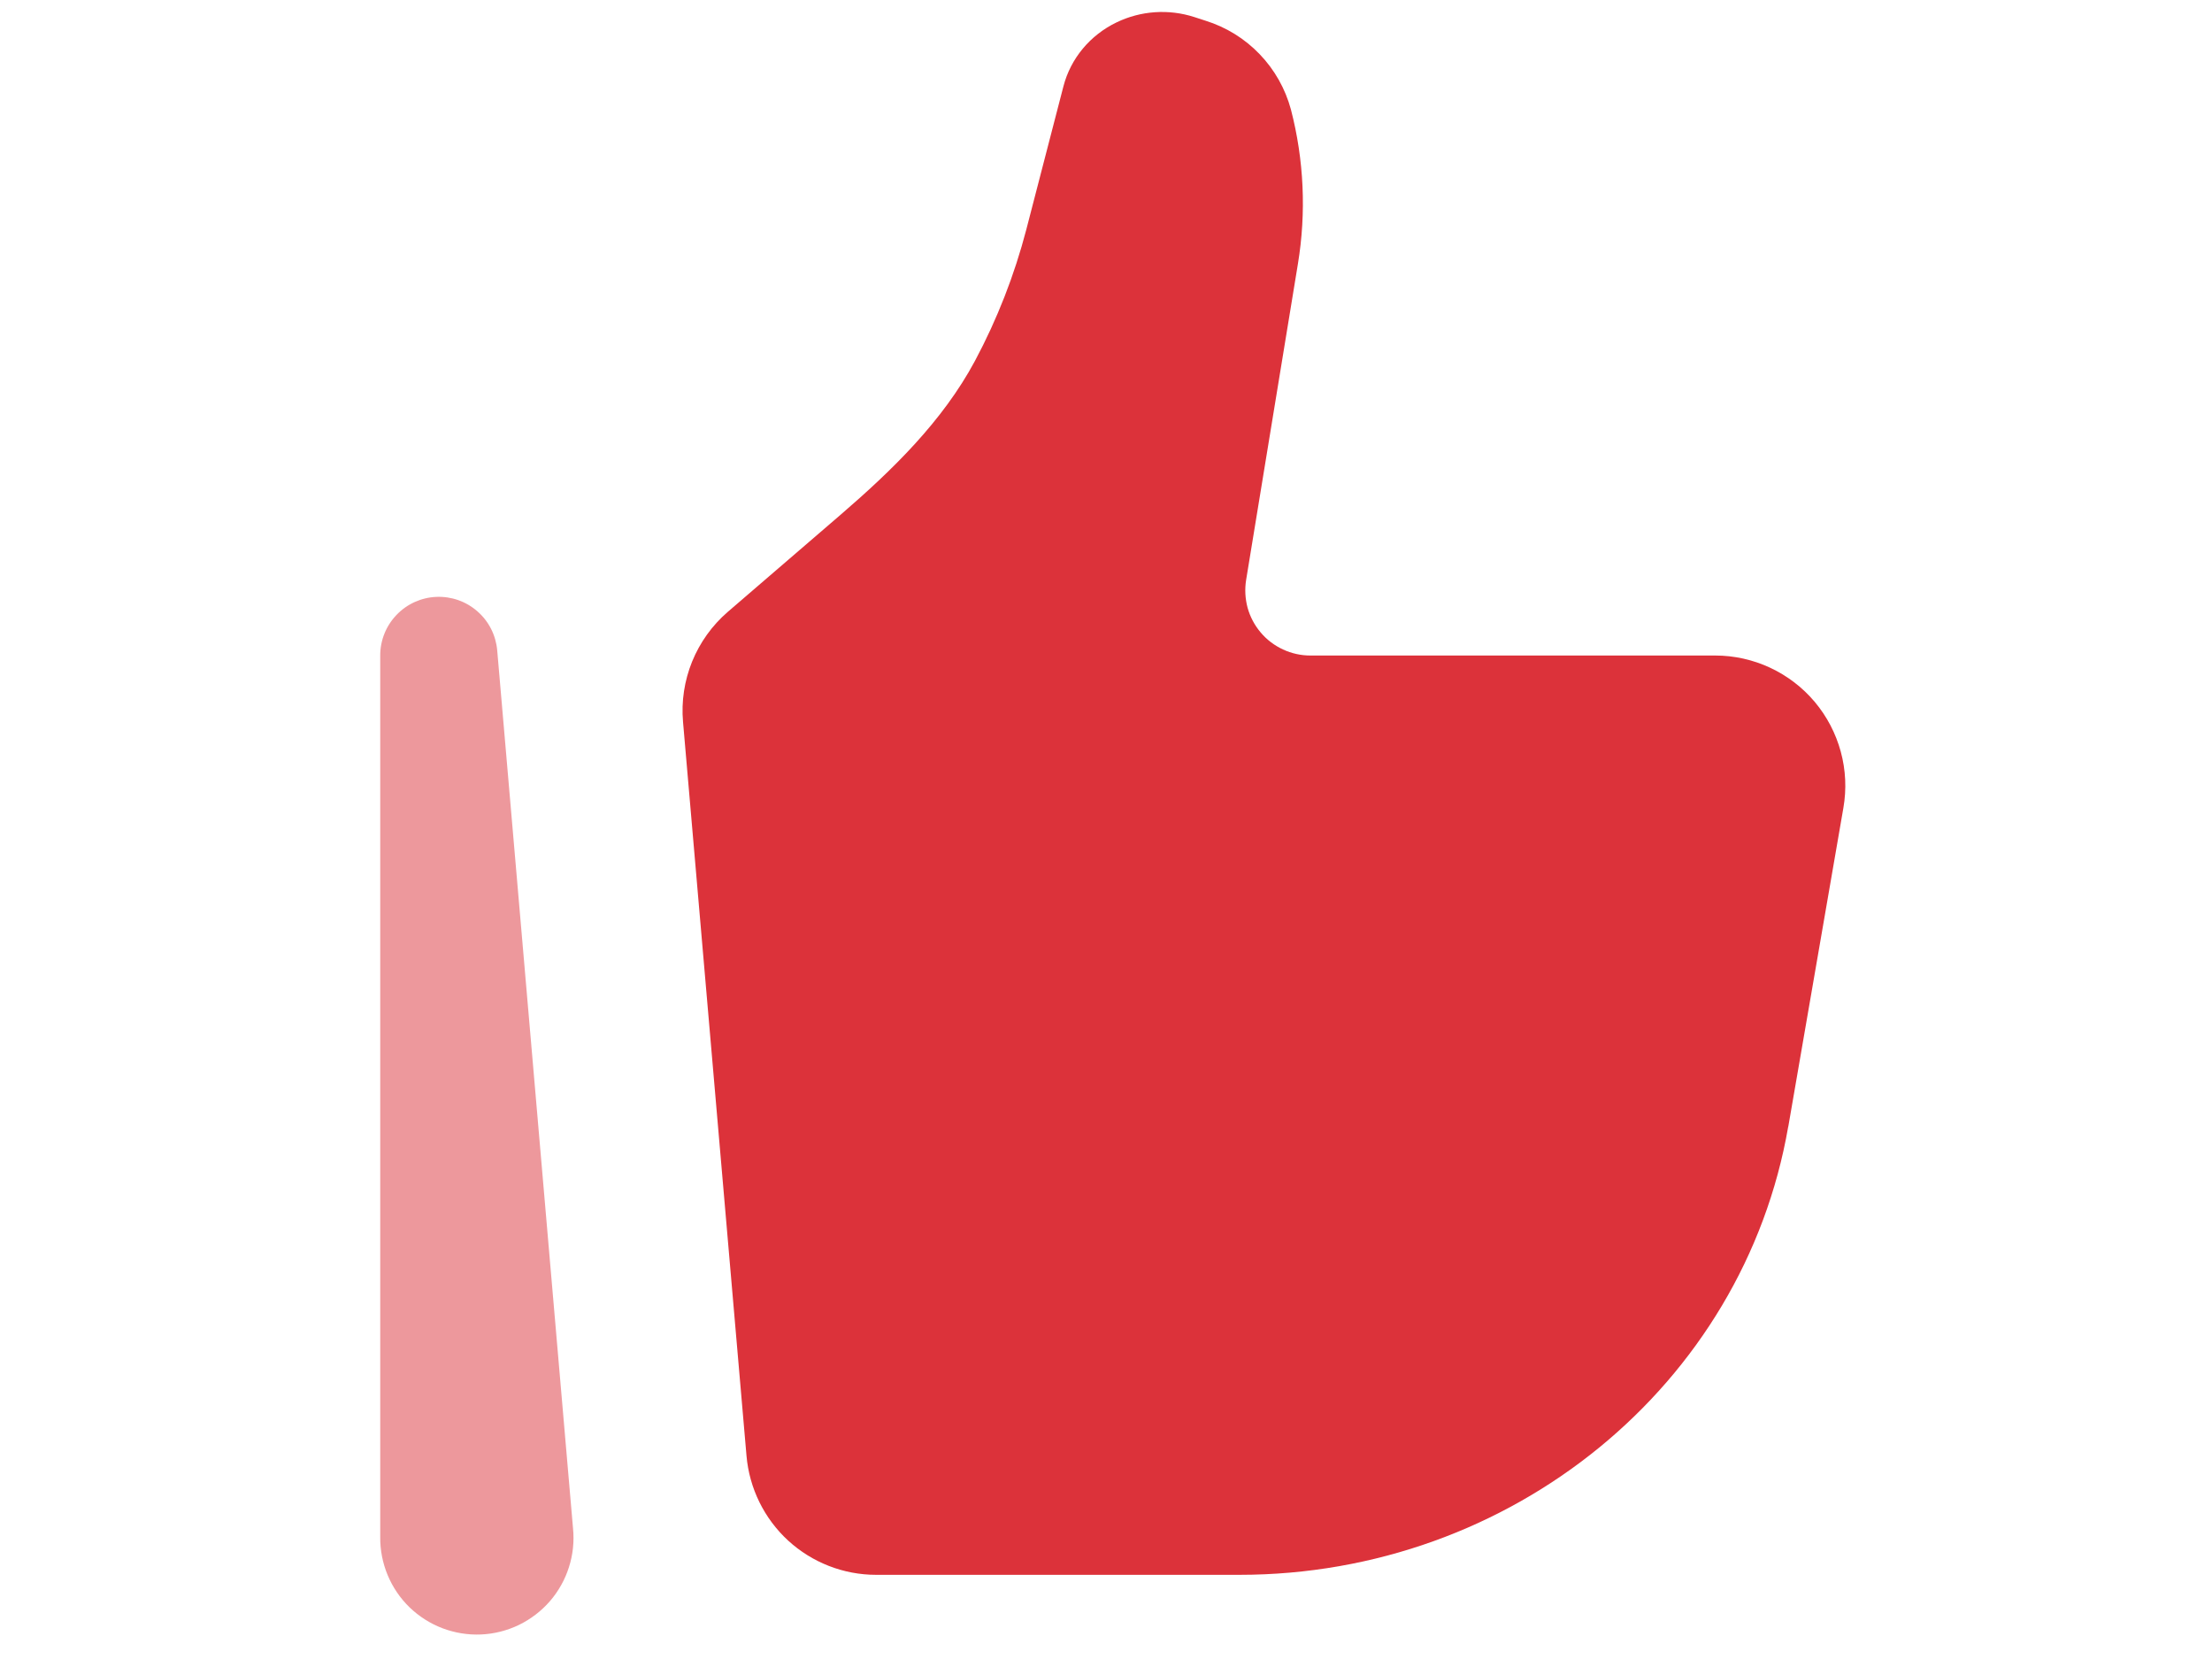
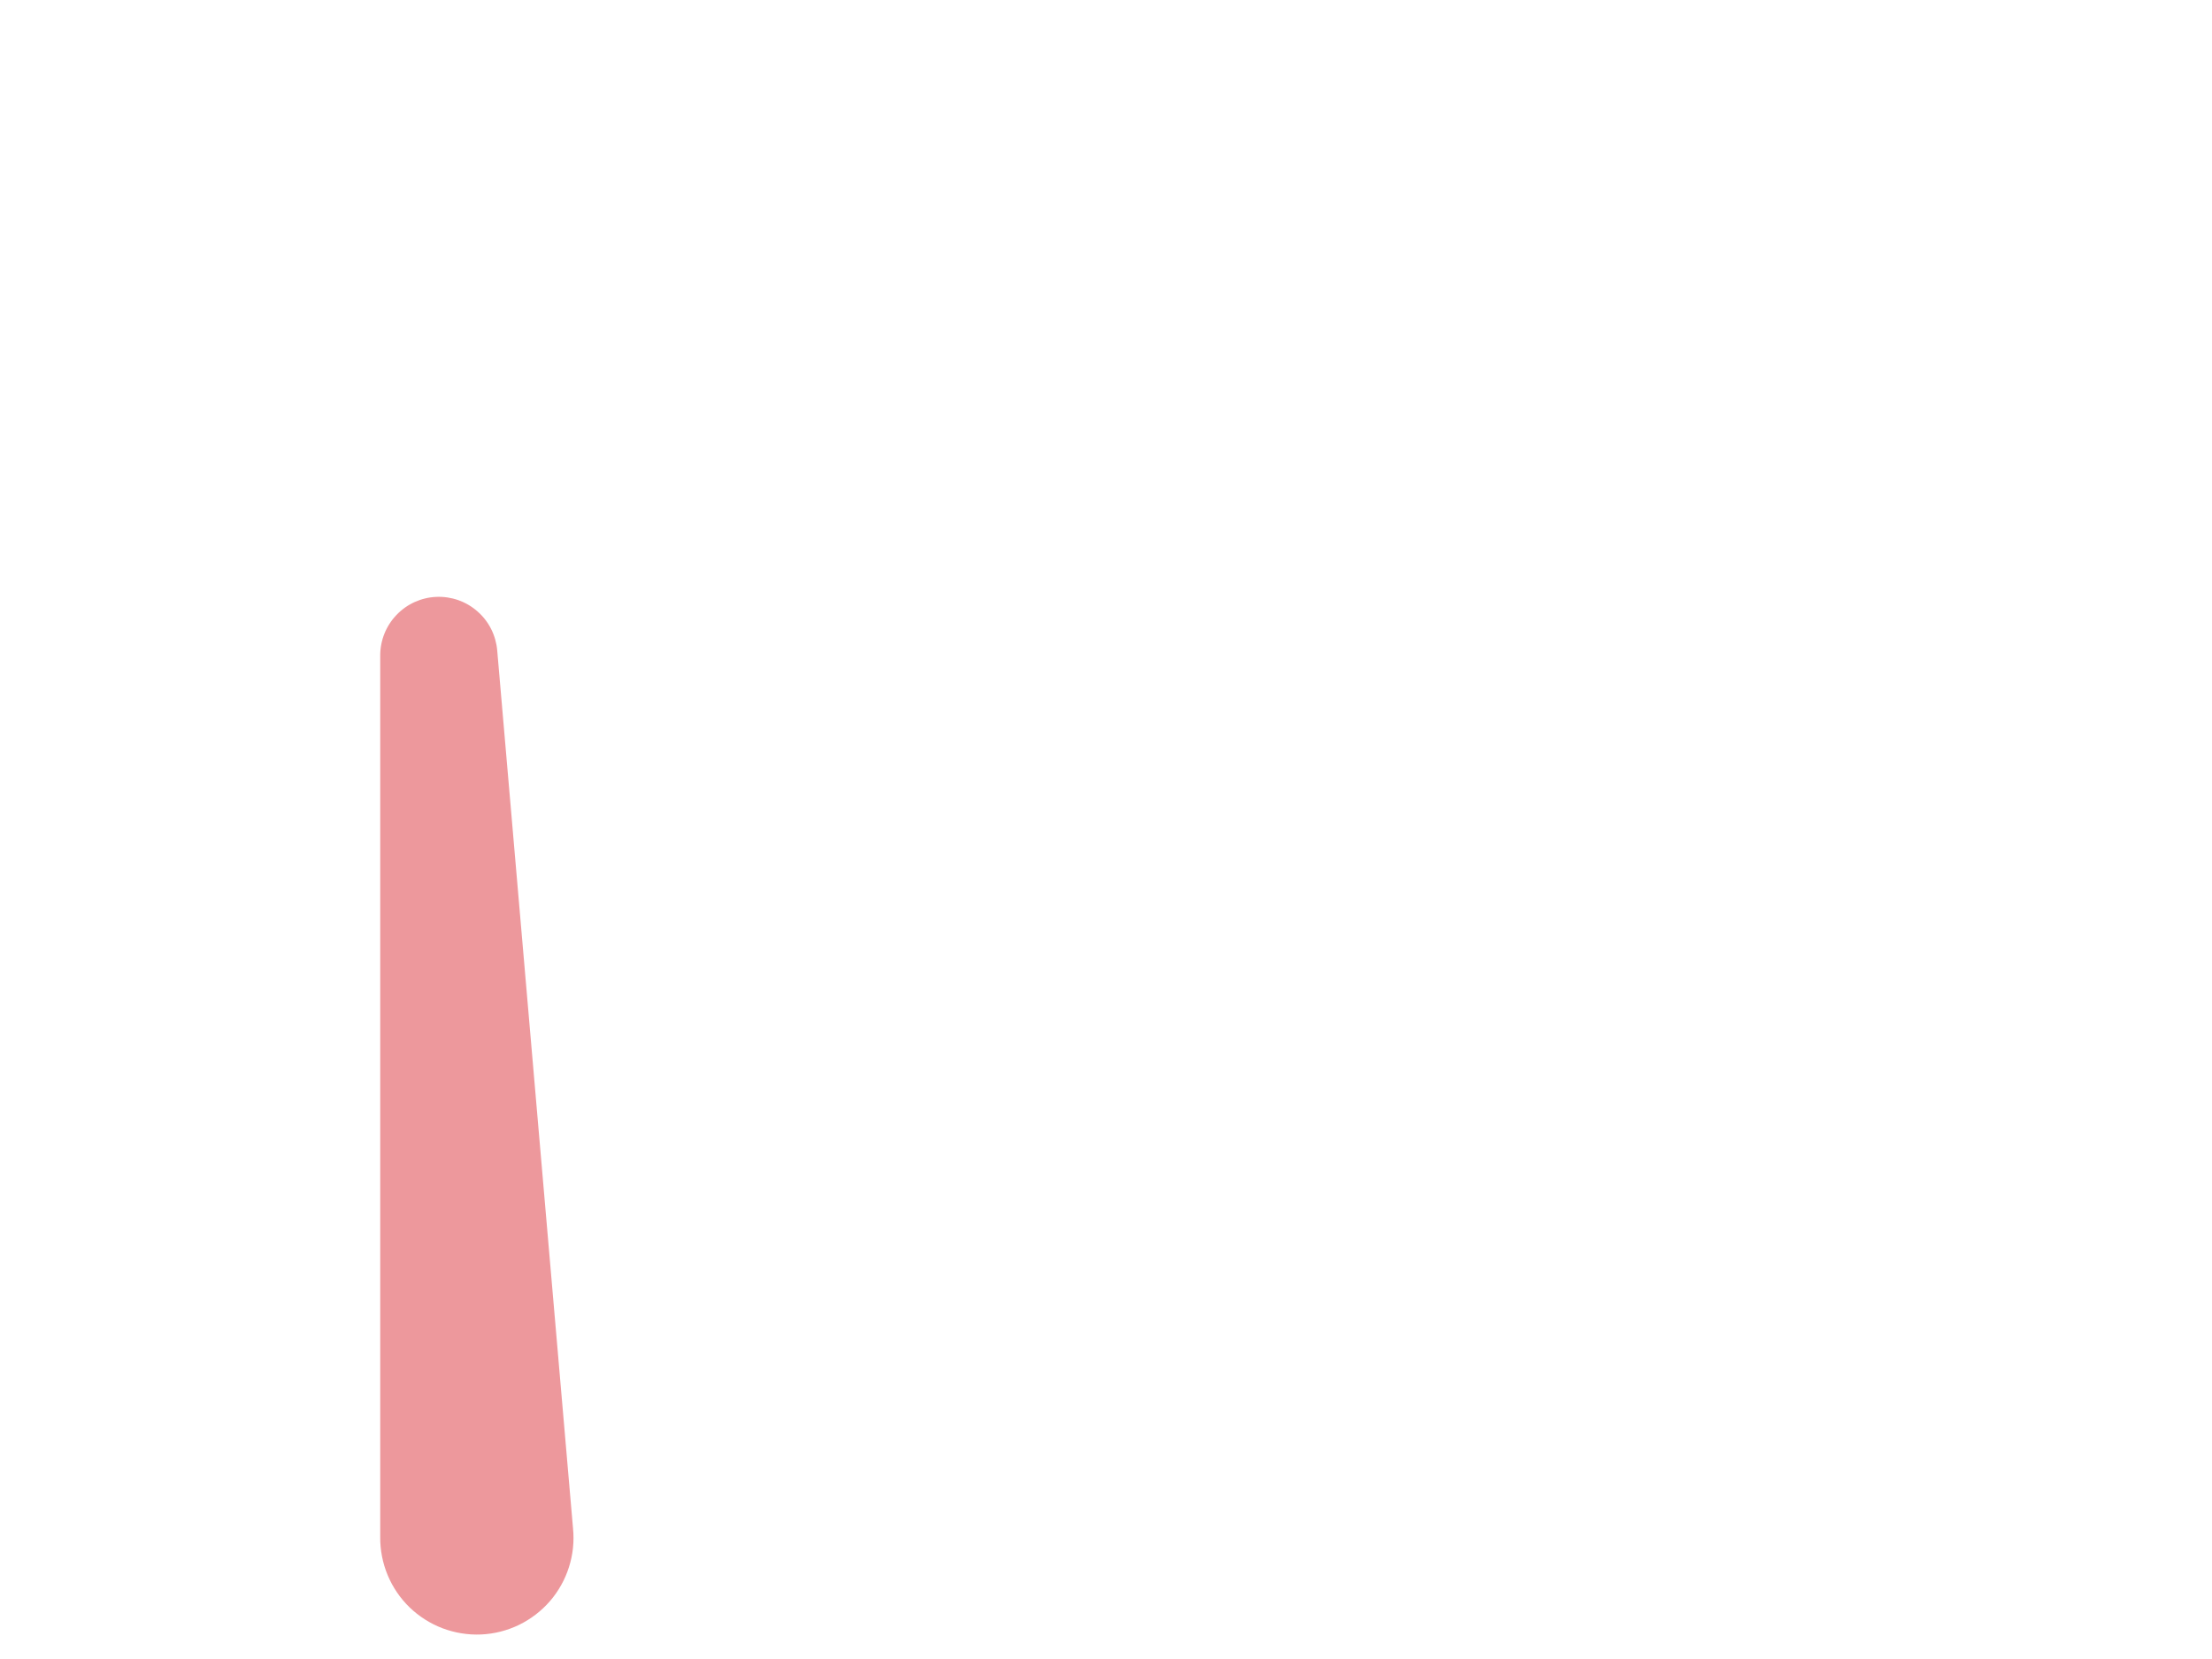
<svg xmlns="http://www.w3.org/2000/svg" width="32" height="24" viewBox="0 0 21 23" fill="none">
-   <path d="M19.959 15.62L20.723 11.2C20.768 10.941 20.756 10.676 20.687 10.422C20.618 10.168 20.495 9.932 20.326 9.731C20.157 9.53 19.945 9.368 19.707 9.257C19.469 9.146 19.209 9.088 18.946 9.088H13.332C13.202 9.088 13.072 9.059 12.954 9.004C12.835 8.949 12.729 8.869 12.645 8.769C12.56 8.669 12.498 8.552 12.463 8.426C12.429 8.299 12.422 8.167 12.443 8.038L13.161 3.656C13.278 2.945 13.245 2.217 13.064 1.519C12.986 1.23 12.837 0.966 12.63 0.751C12.423 0.535 12.165 0.376 11.88 0.287L11.723 0.236C11.368 0.122 10.983 0.148 10.647 0.31C10.279 0.487 10.01 0.811 9.91 1.196L9.395 3.183C9.23 3.815 8.992 4.425 8.684 5.002C8.233 5.843 7.538 6.518 6.815 7.141L5.255 8.484C5.039 8.671 4.87 8.907 4.762 9.172C4.655 9.436 4.611 9.723 4.636 10.008L5.516 20.183C5.555 20.633 5.761 21.052 6.093 21.358C6.426 21.663 6.861 21.833 7.312 21.833H12.349C16.12 21.833 19.338 19.205 19.958 15.62H19.959Z" fill="#DC323A" />
  <path opacity="0.5" fill-rule="evenodd" clip-rule="evenodd" d="M1.215 8.275C1.425 8.266 1.63 8.338 1.787 8.477C1.945 8.615 2.042 8.809 2.06 9.018L3.111 21.19C3.129 21.371 3.11 21.554 3.054 21.728C2.999 21.901 2.909 22.062 2.79 22.199C2.67 22.337 2.524 22.448 2.36 22.528C2.196 22.607 2.018 22.652 1.836 22.66C1.654 22.668 1.472 22.638 1.302 22.574C1.131 22.509 0.976 22.41 0.845 22.284C0.714 22.157 0.611 22.005 0.541 21.837C0.471 21.669 0.436 21.488 0.438 21.306V9.087C0.438 8.877 0.519 8.676 0.664 8.525C0.808 8.374 1.006 8.284 1.215 8.275Z" fill="#DC323A" />
</svg>